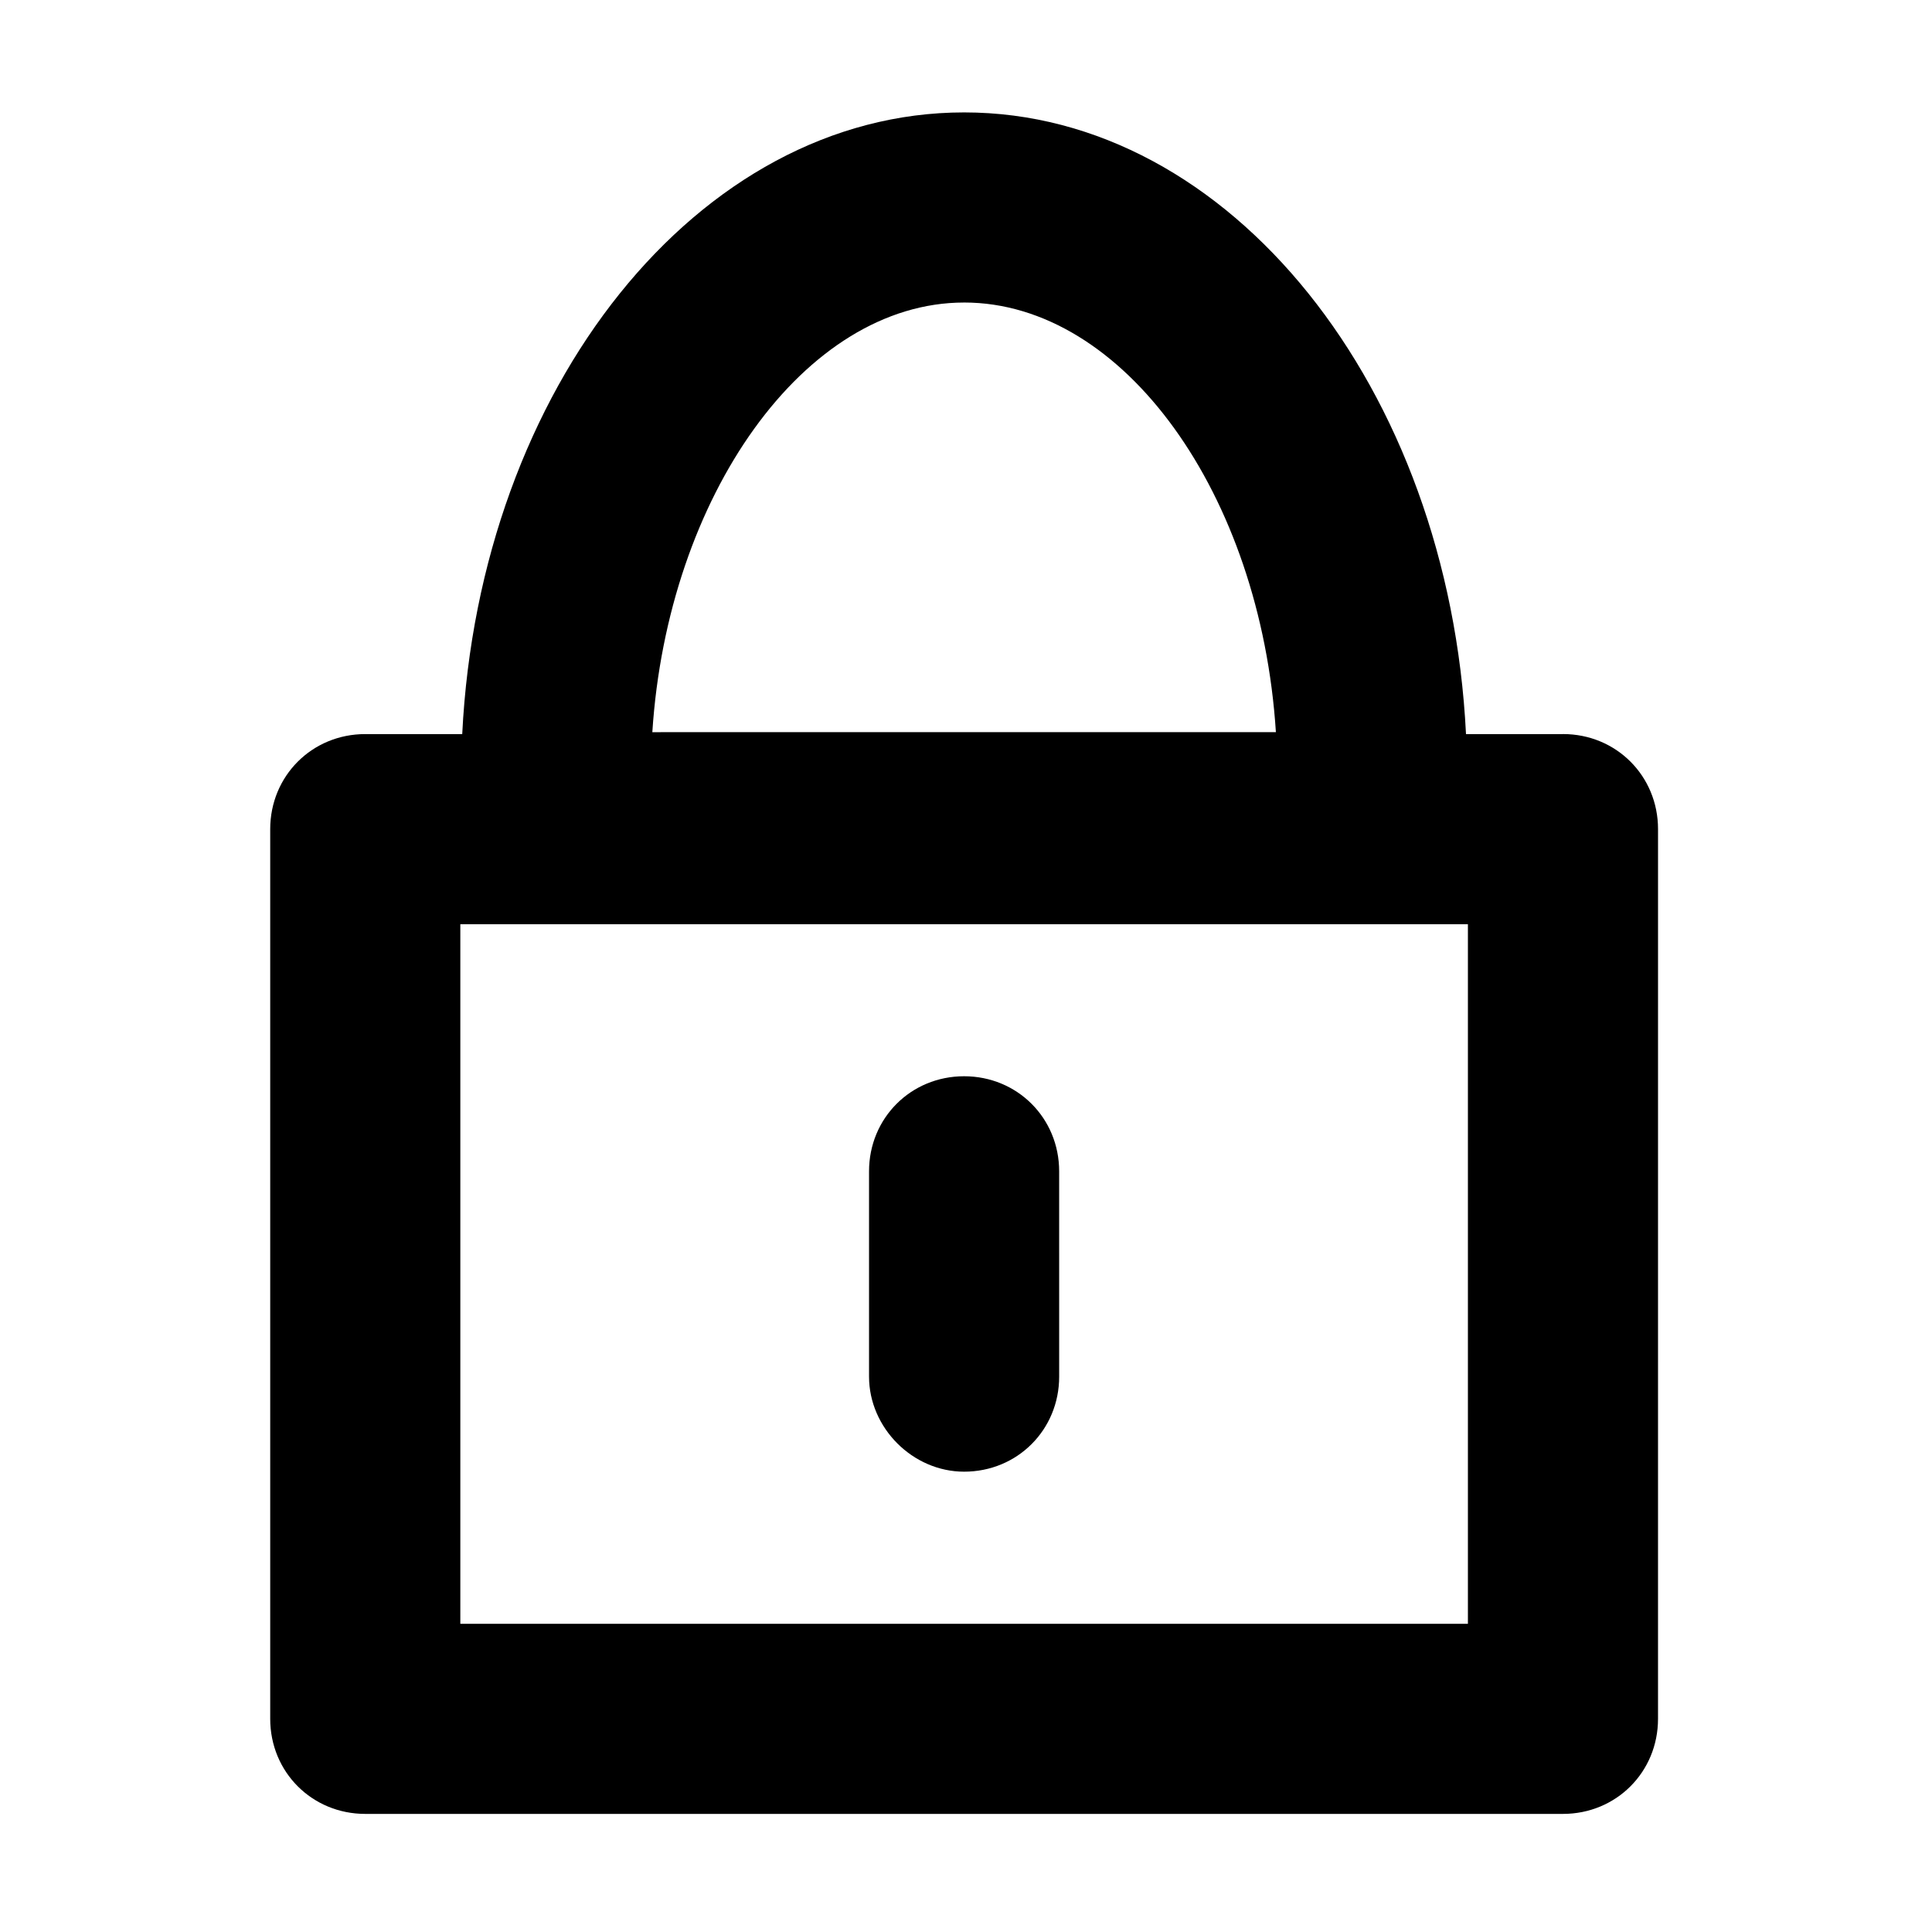
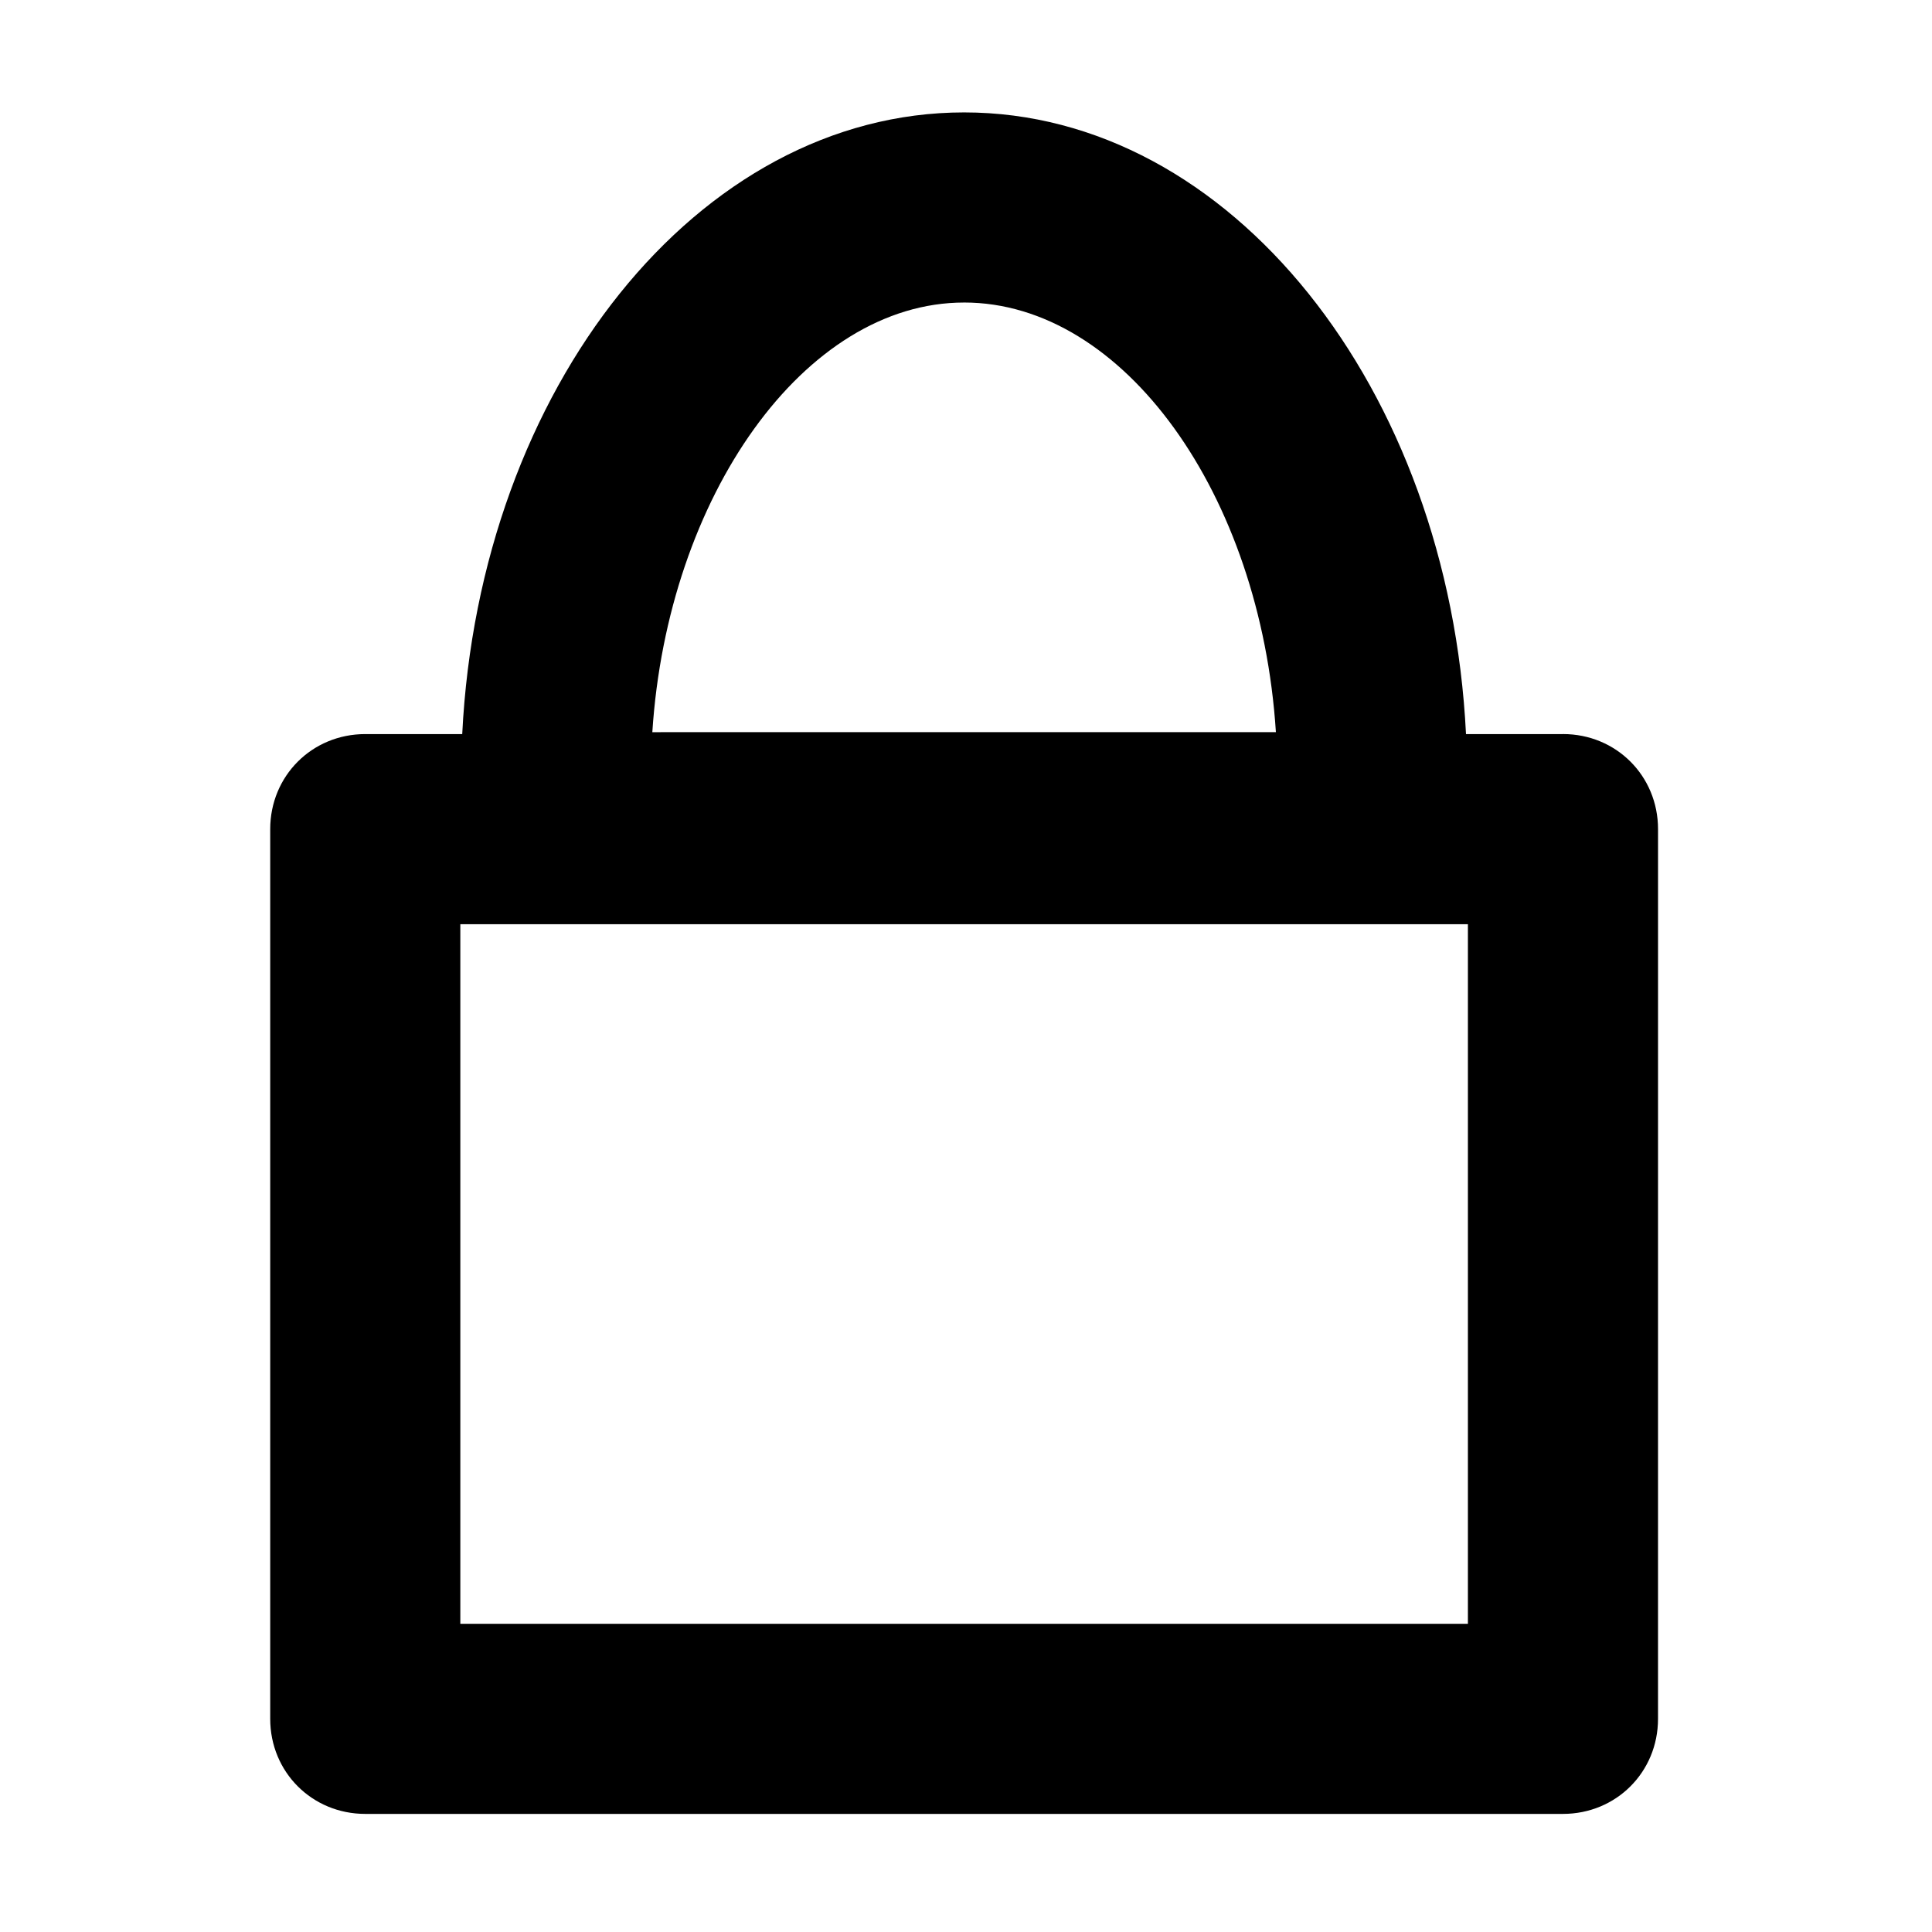
<svg xmlns="http://www.w3.org/2000/svg" fill="#000000" width="800px" height="800px" version="1.1" viewBox="144 144 512 512">
  <g>
    <path d="m558.2 338.54h-25.695c-4.535-91.695-62.473-164.75-133-164.75-70.535 0-128.47 73.051-133.01 164.75h-25.695c-14.105 0-25.191 11.082-25.191 25.191v235.78c0 14.105 11.082 25.191 25.191 25.191h317.4c14.105 0 25.191-11.082 25.191-25.191l0.004-235.79c0-14.105-11.086-25.188-25.191-25.188zm-158.7-114.37c42.32 0 78.594 50.883 82.625 113.86l-165.25 0.004c4.031-62.473 40.305-113.86 82.625-113.86zm133.51 350.15h-267.02v-185.4h267.02z" />
-     <path d="m399.5 534.01c14.105 0 25.191-11.082 25.191-25.191l-0.004-54.41c0-14.105-11.082-25.191-25.191-25.191-14.105 0-25.191 11.082-25.191 25.191v54.41c0.004 13.605 11.59 25.191 25.195 25.191z" />
  </g>
</svg>